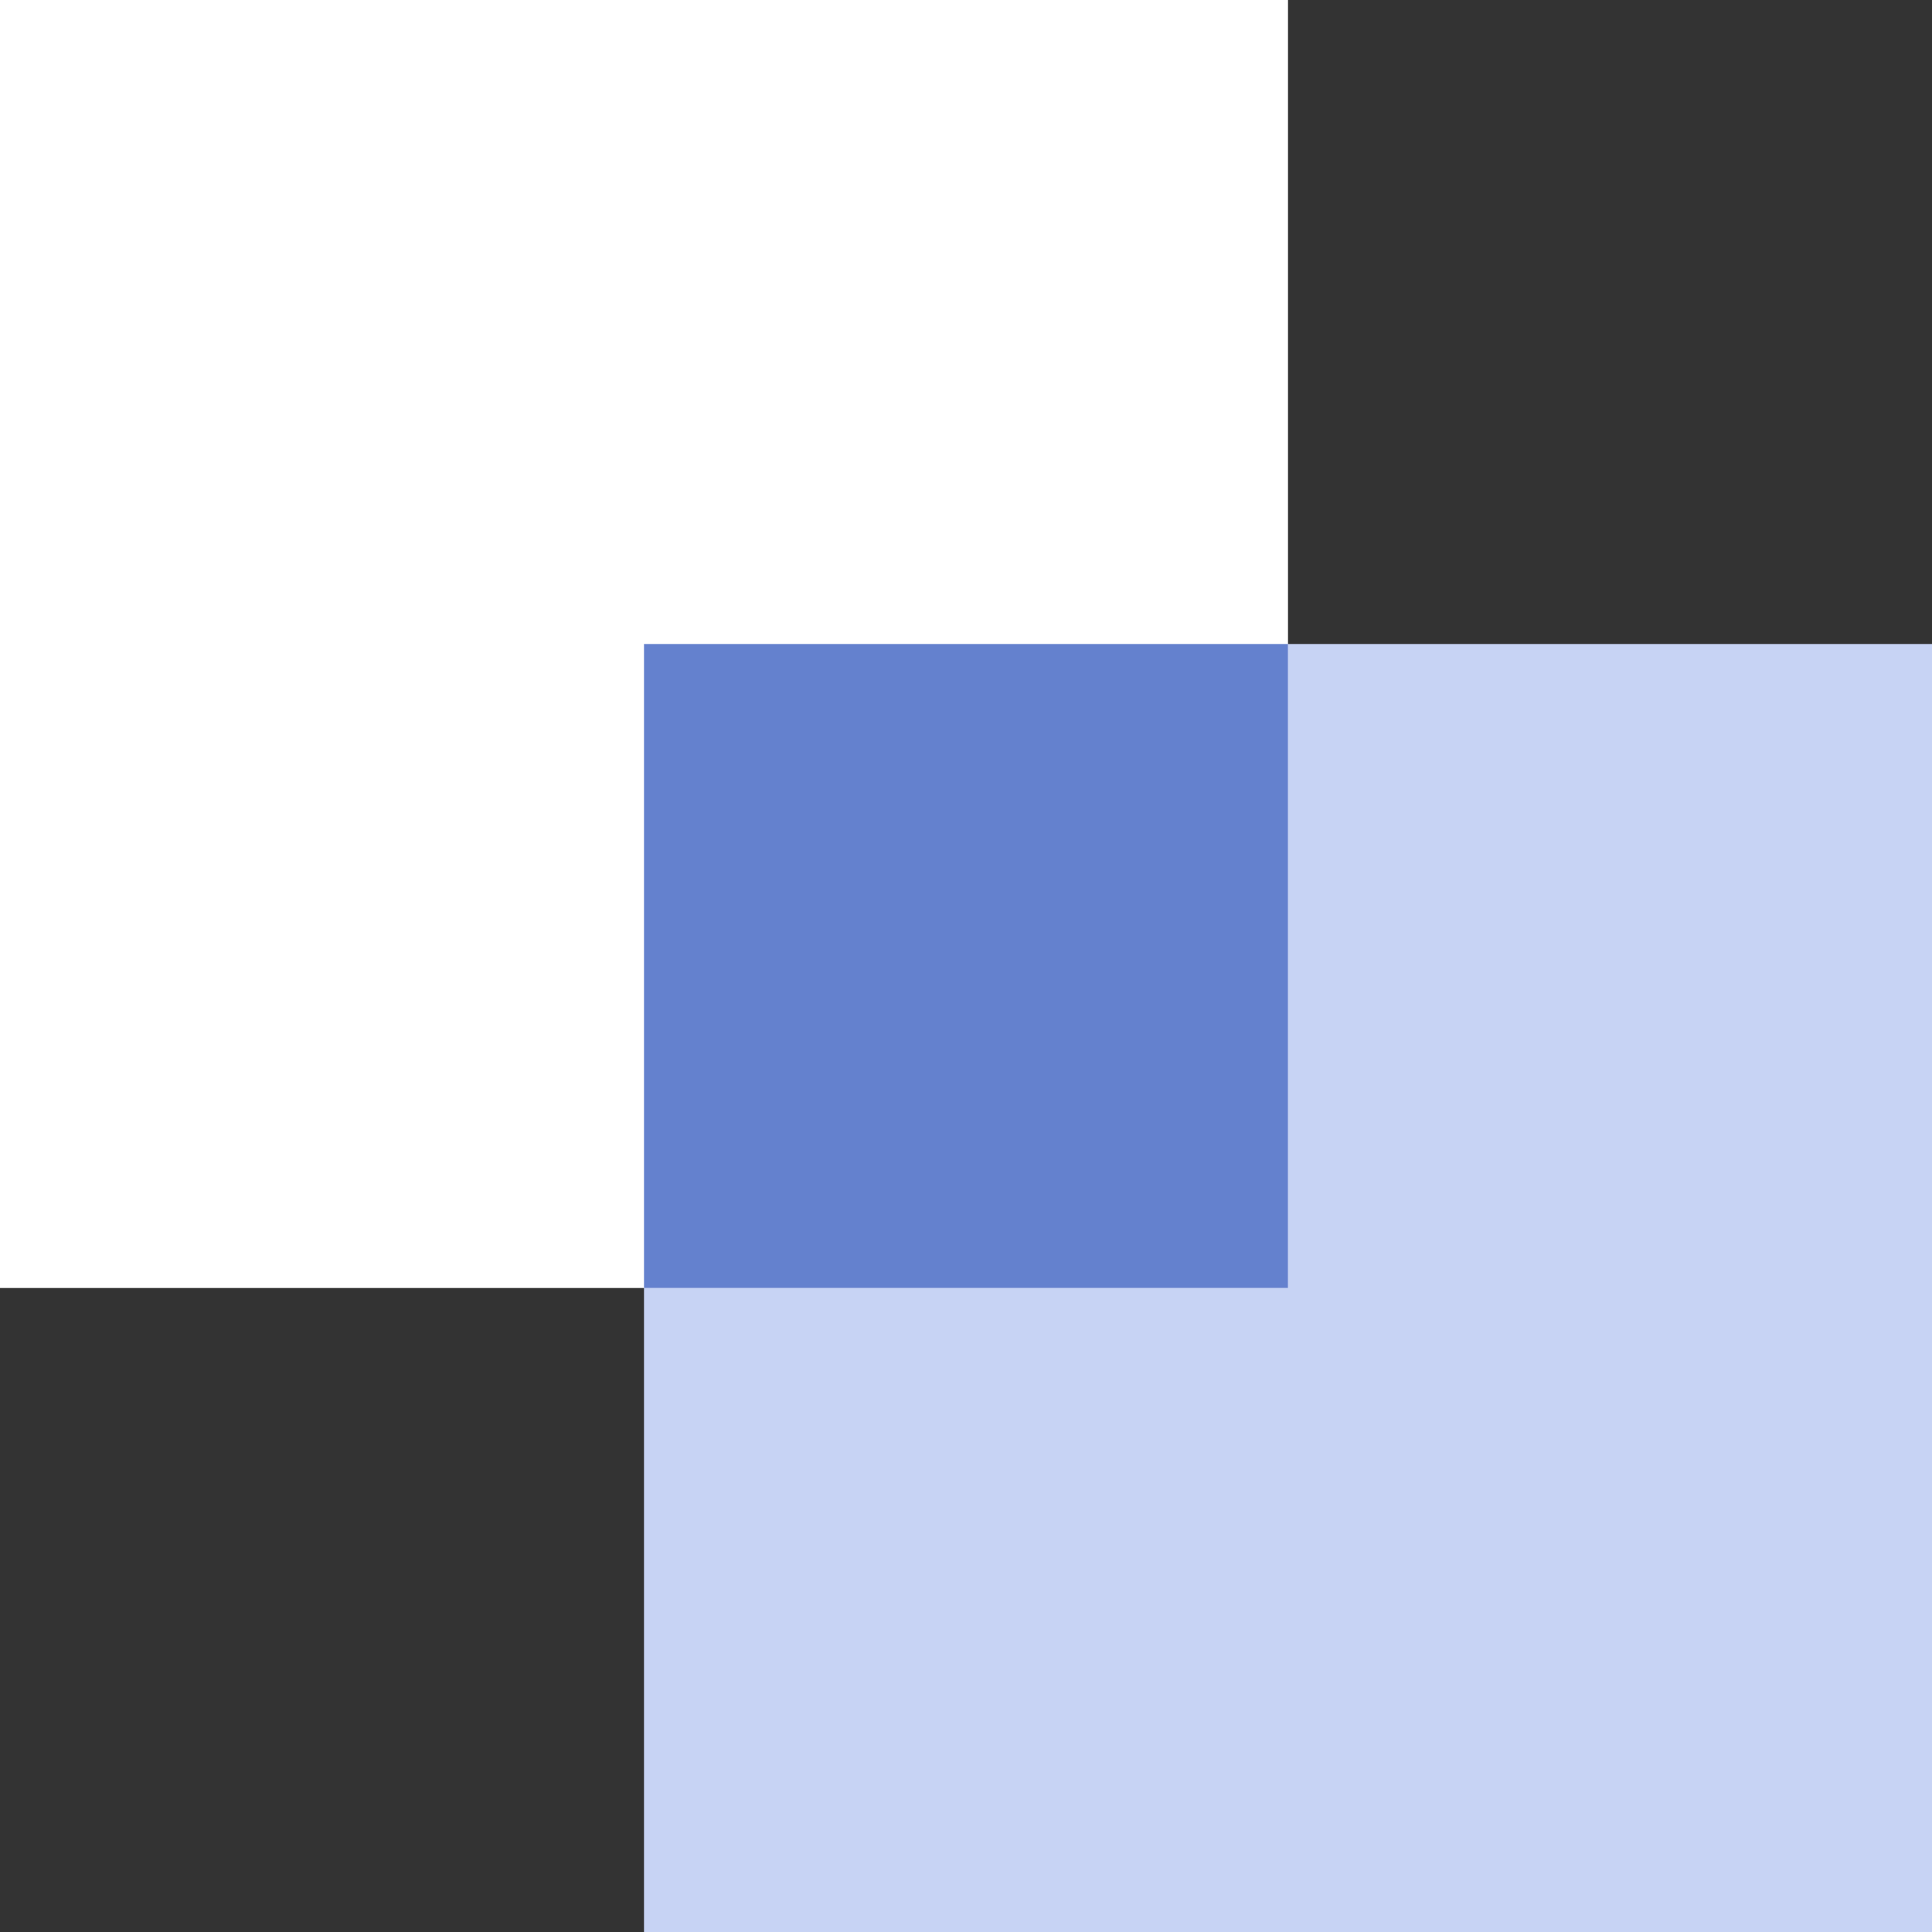
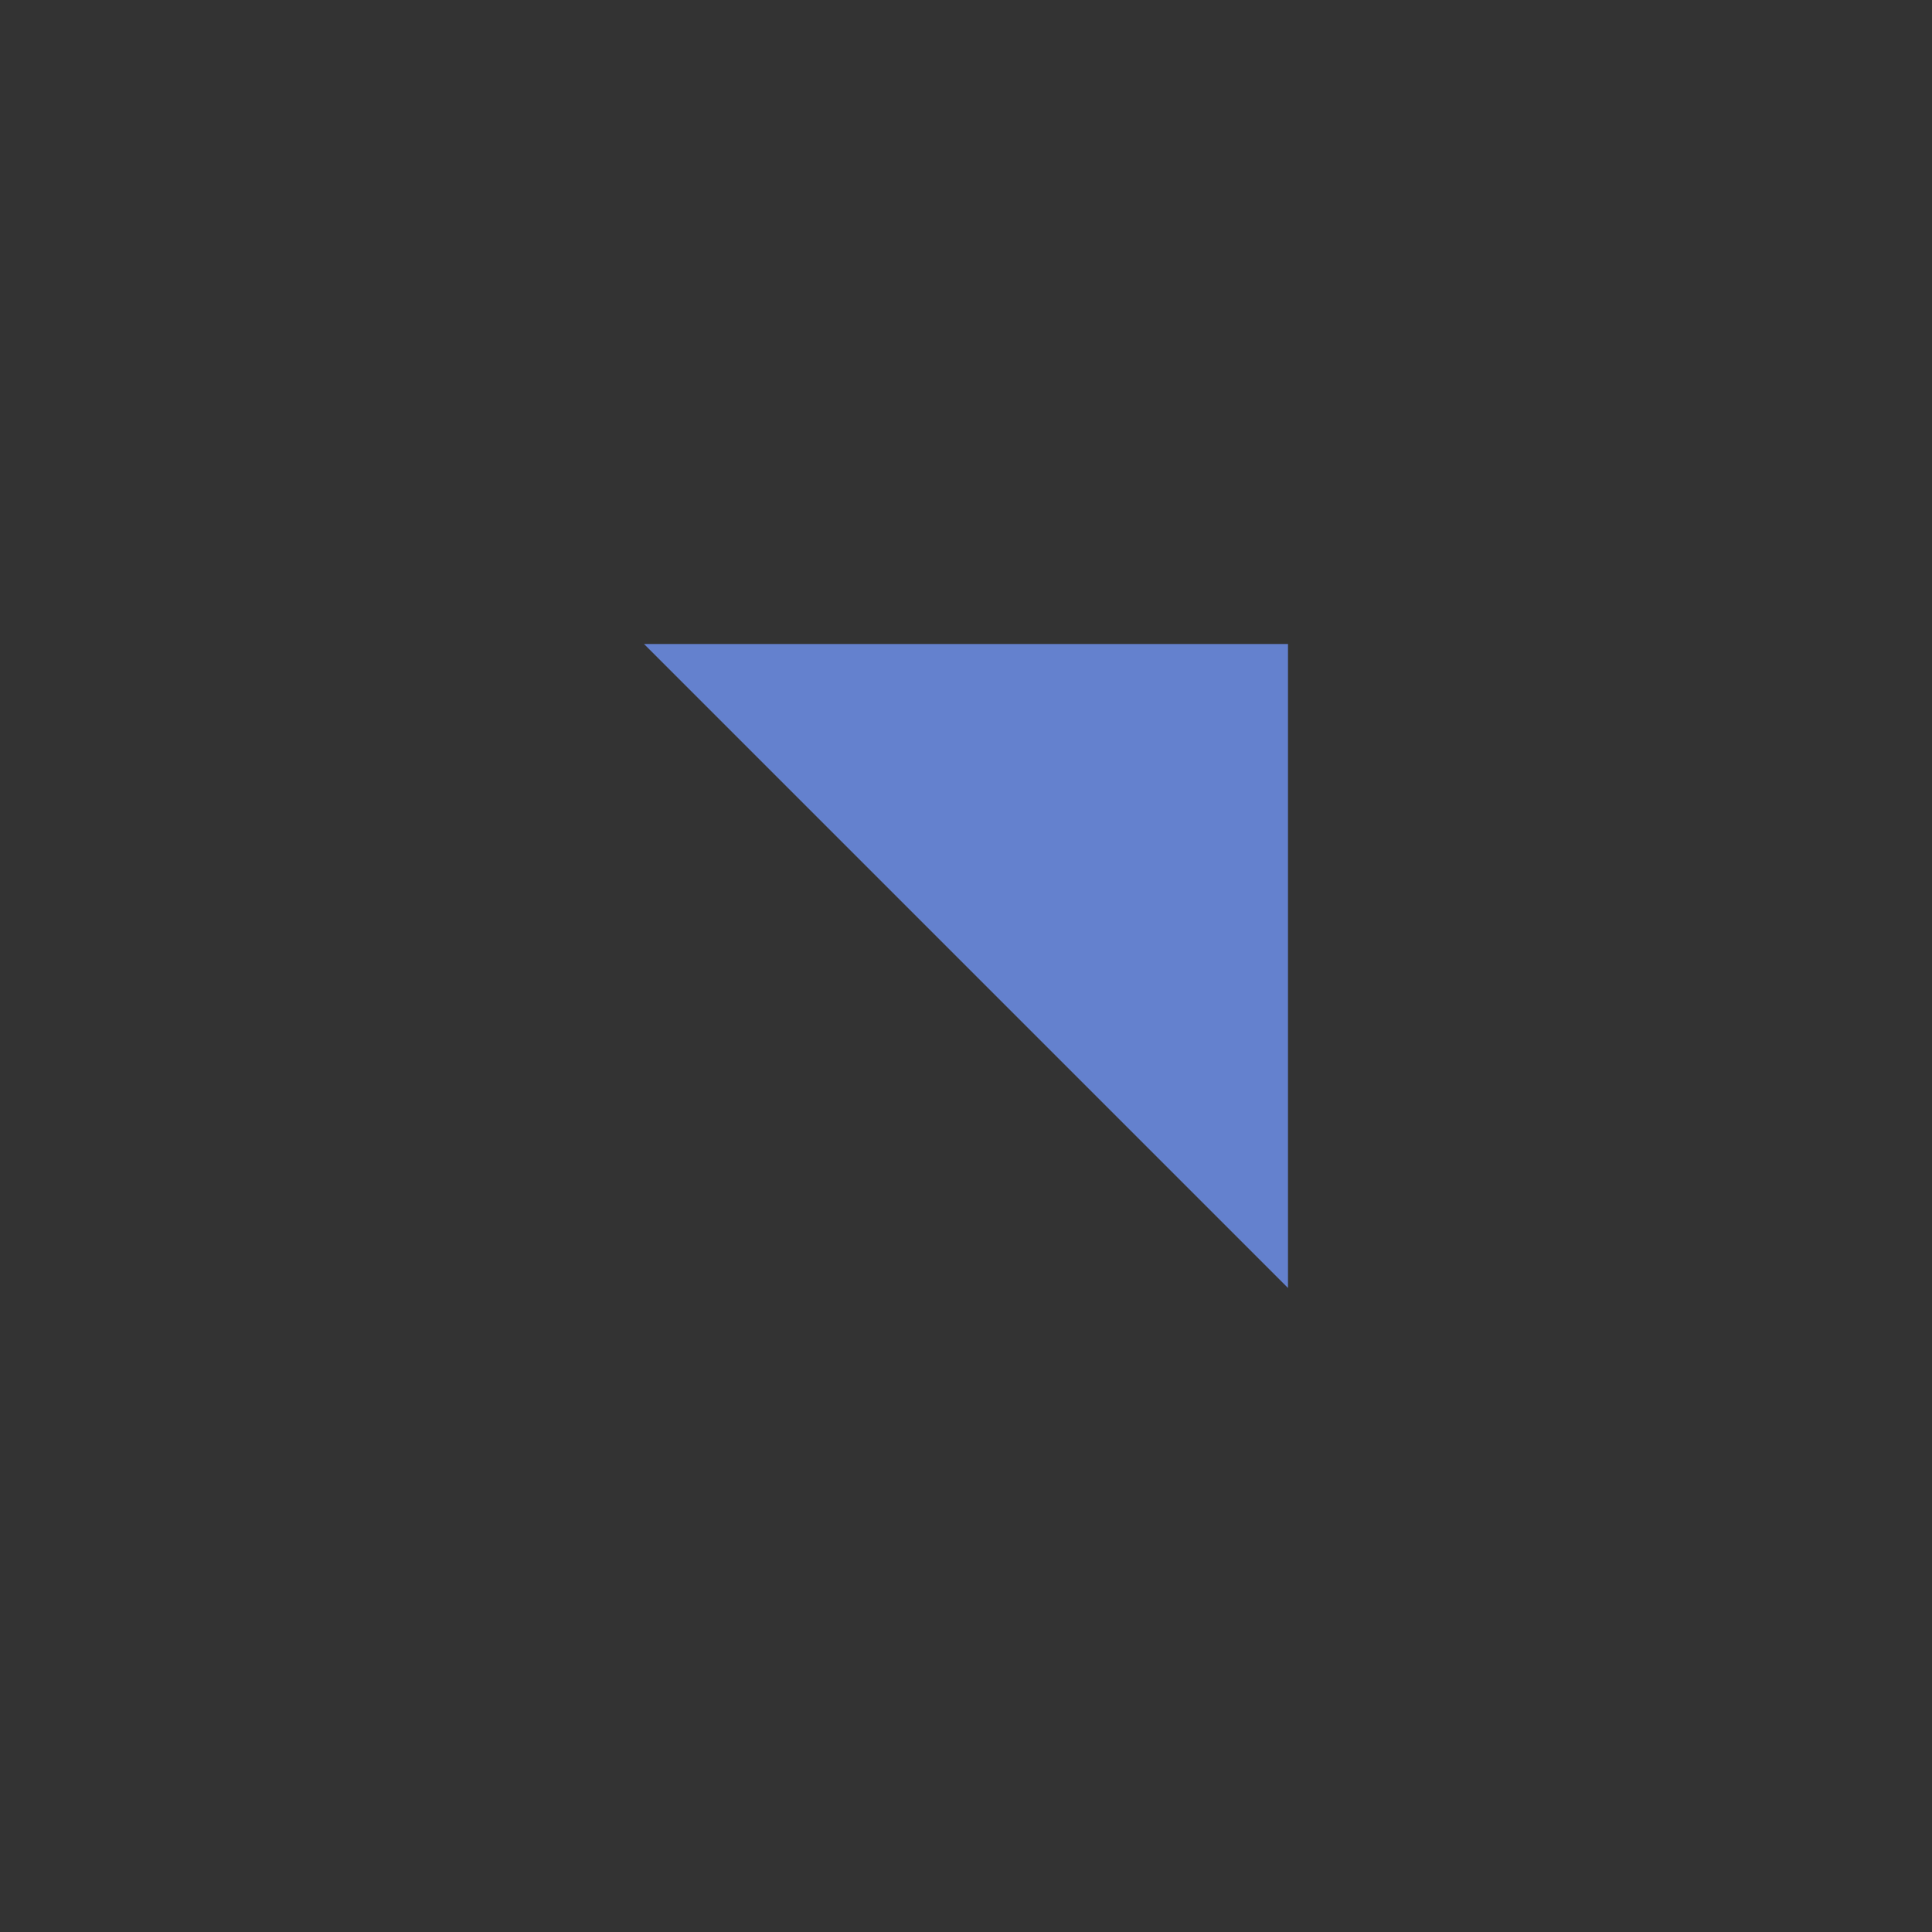
<svg xmlns="http://www.w3.org/2000/svg" id="レイヤー_1" data-name="レイヤー 1" viewBox="0 0 21 21">
  <rect x="0" y="0" width="21" height="21" fill="#333333" stroke="none" />
  <defs>
    <style>.cls-1{fill:#c7d3f4;}.cls-1,.cls-2,.cls-3{fill-rule:evenodd;}.cls-2{fill:#fff;}.cls-3{fill:#6481ce;}</style>
  </defs>
-   <path class="cls-1" d="M7,7H21V21H7Z" />
-   <path class="cls-2" d="M0,0H14V14H0Z" />
-   <path class="cls-3" d="M7,7h7v7H7Z" />
+   <path class="cls-3" d="M7,7h7v7Z" />
</svg>